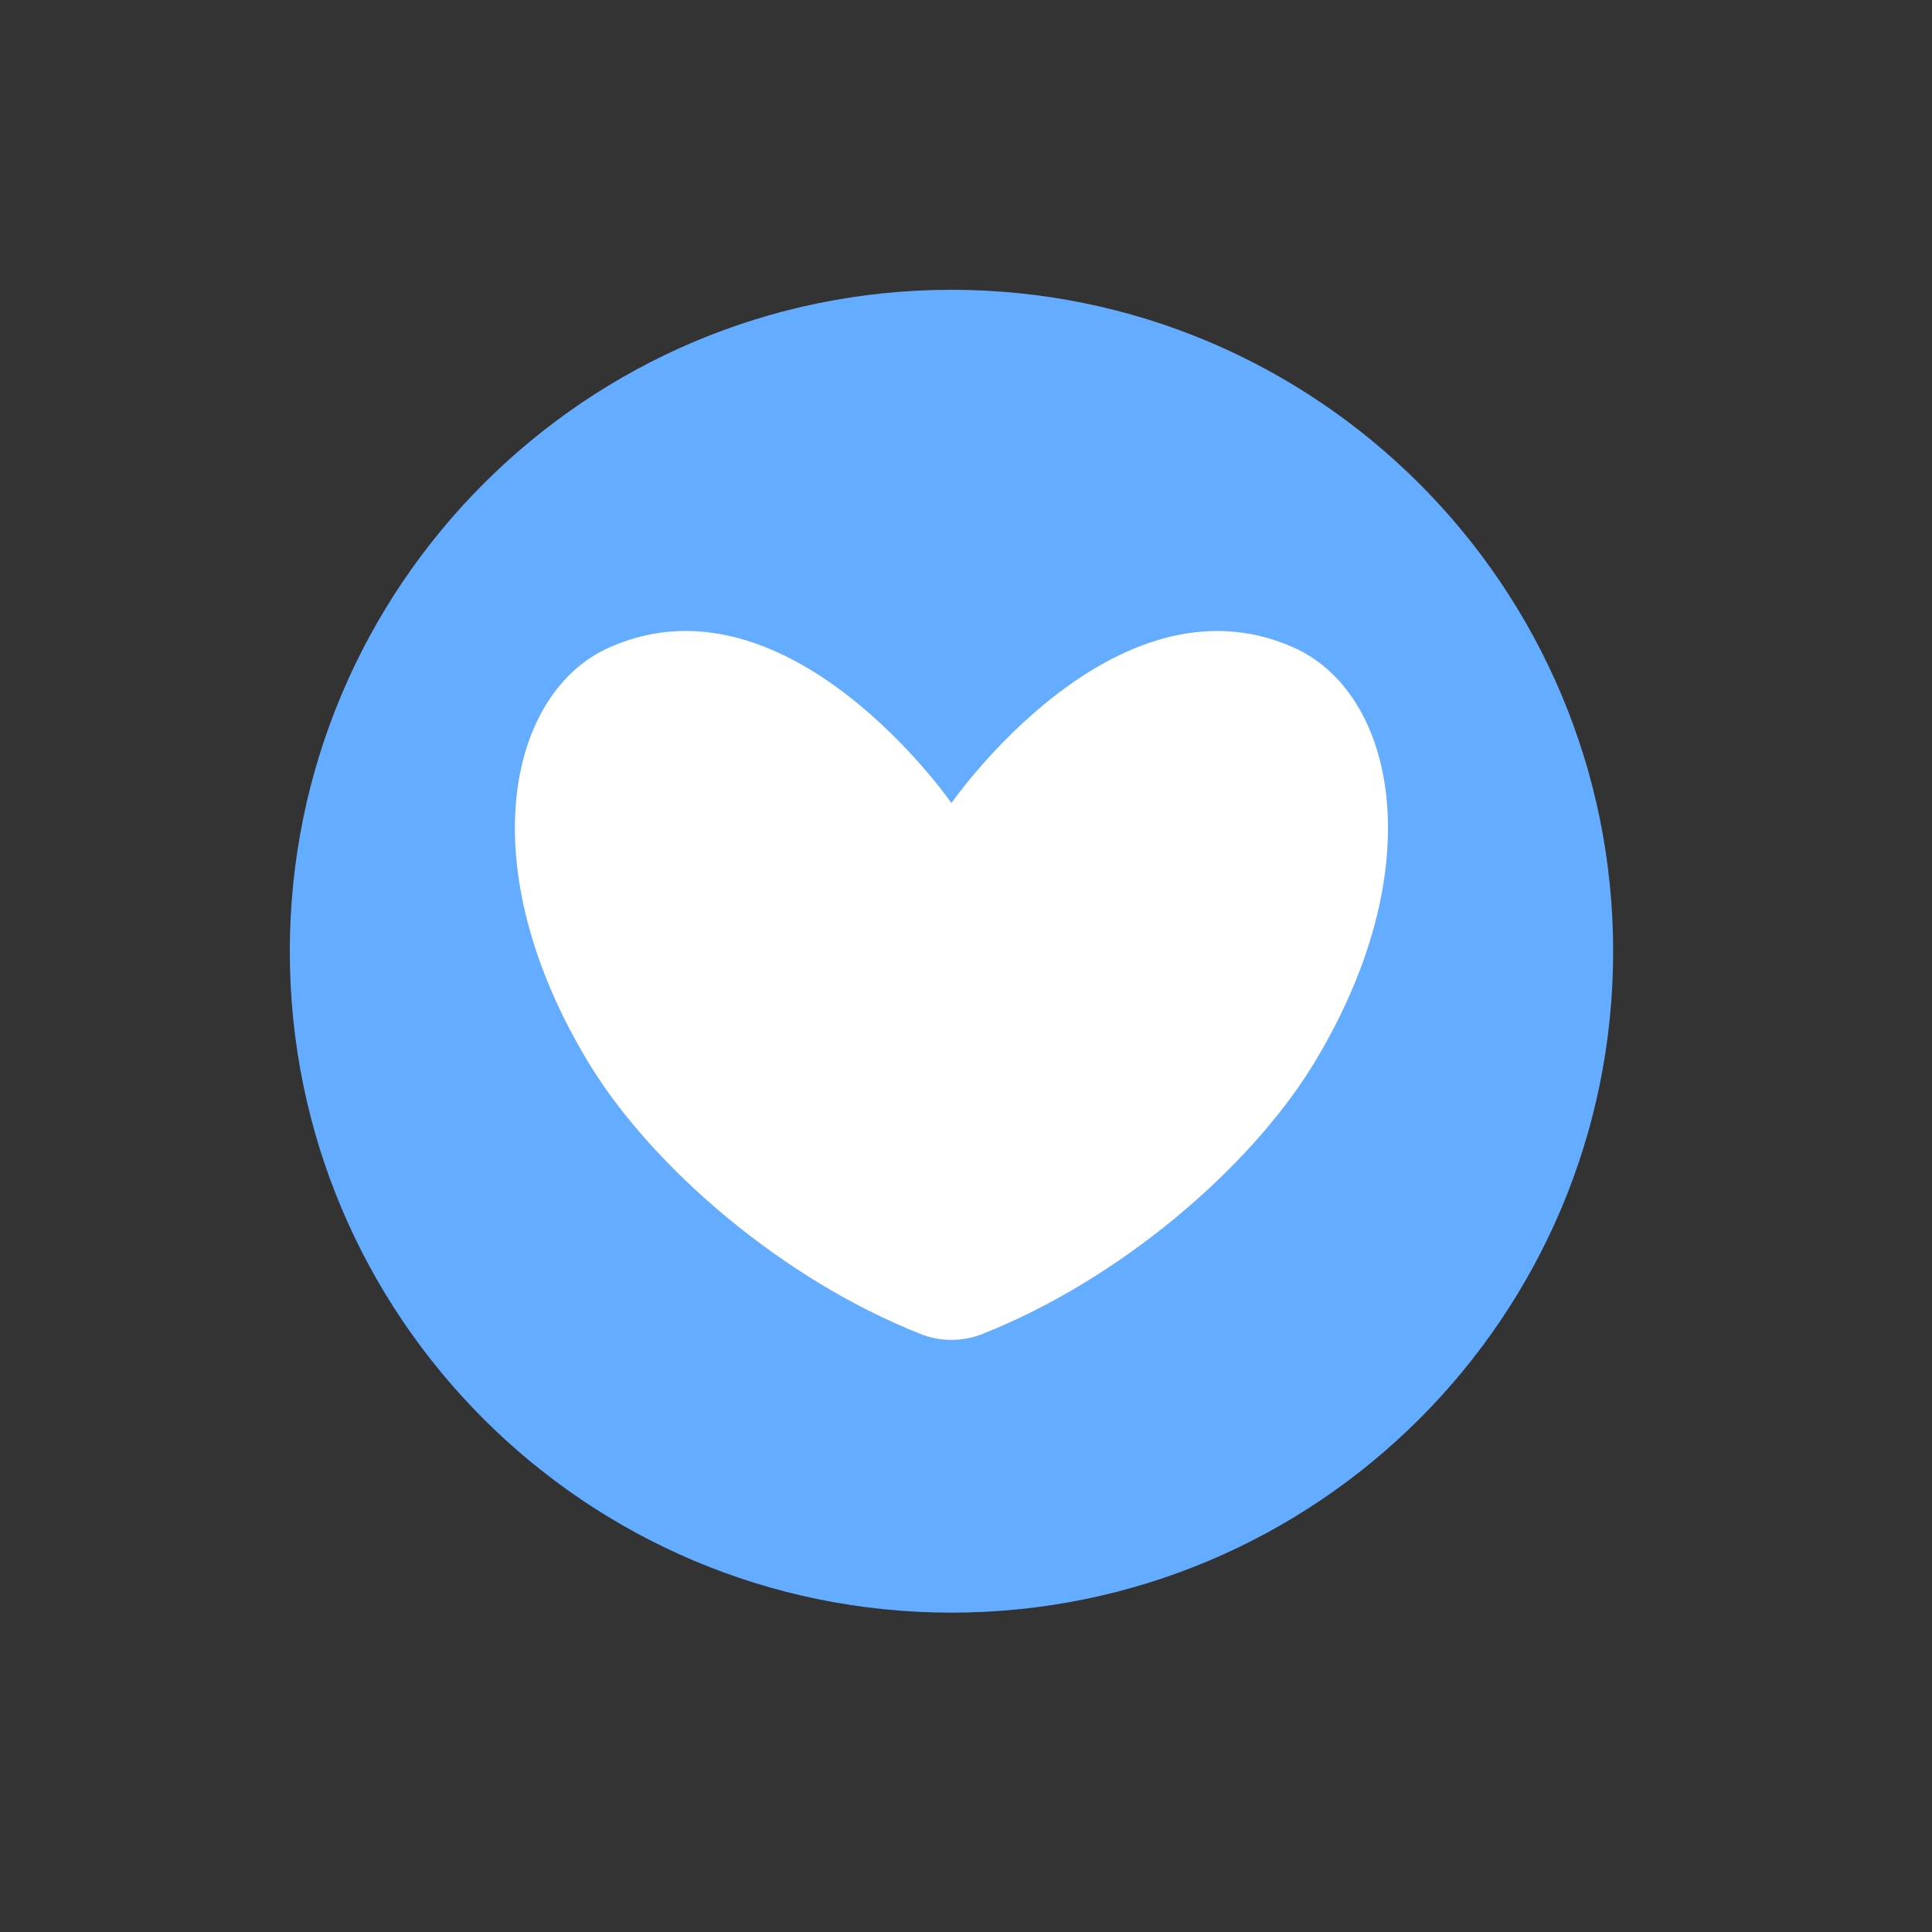
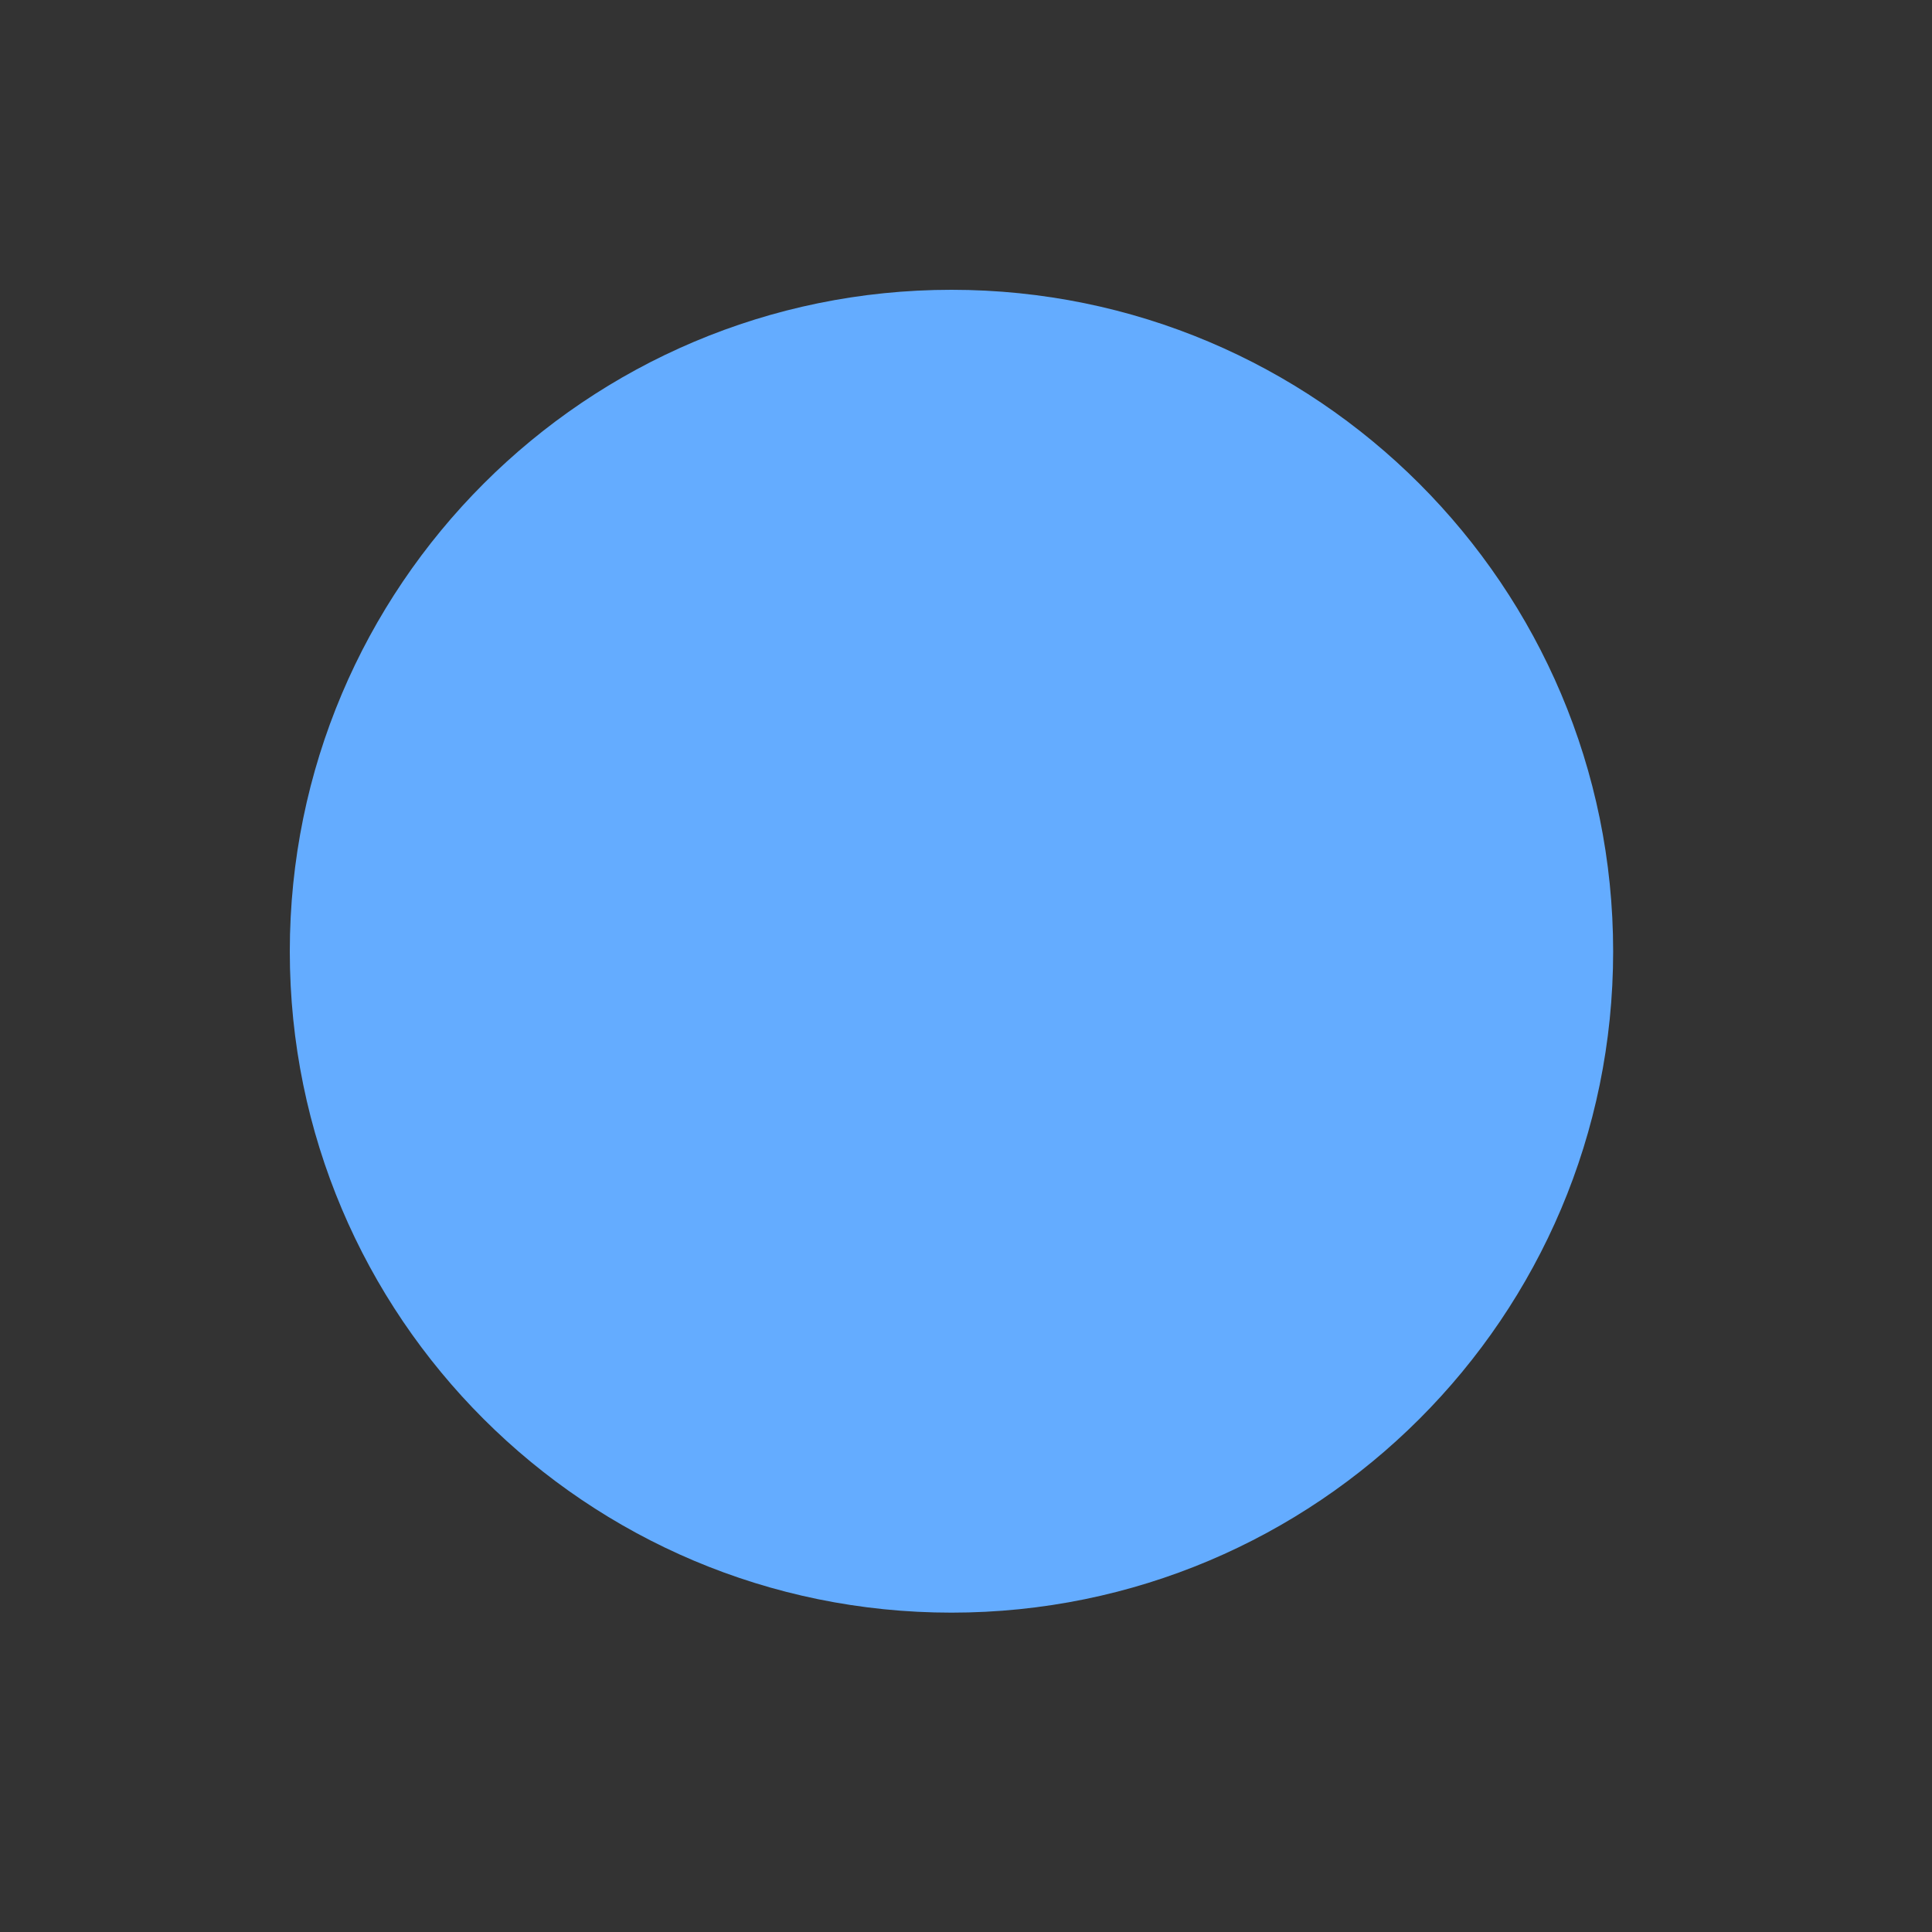
<svg xmlns="http://www.w3.org/2000/svg" width="80" height="80" fill="none">
  <rect width="100%" height="100%" fill="#333333" stroke="none" />
  <path fill="#64ACFF" d="M66.797 39.398c0 15.127-12.272 27.378-27.399 27.378C24.272 66.776 12 54.525 12 39.398 12 24.272 24.272 12 39.398 12c15.127 0 27.399 12.272 27.399 27.398z" />
-   <path fill="#fff" d="M53.524 26.793c-7.397-3.25-14.127 6.459-14.127 6.459s-6.73-9.71-14.126-6.46c-4.23 1.834-5.875 9.106-.812 17.356 2.604 4.21 7.917 8.814 13.647 11.085.833.333 1.75.333 2.583 0 5.73-2.271 11.043-6.876 13.647-11.085 5.063-8.25 3.417-15.522-.812-17.355z" />
</svg>